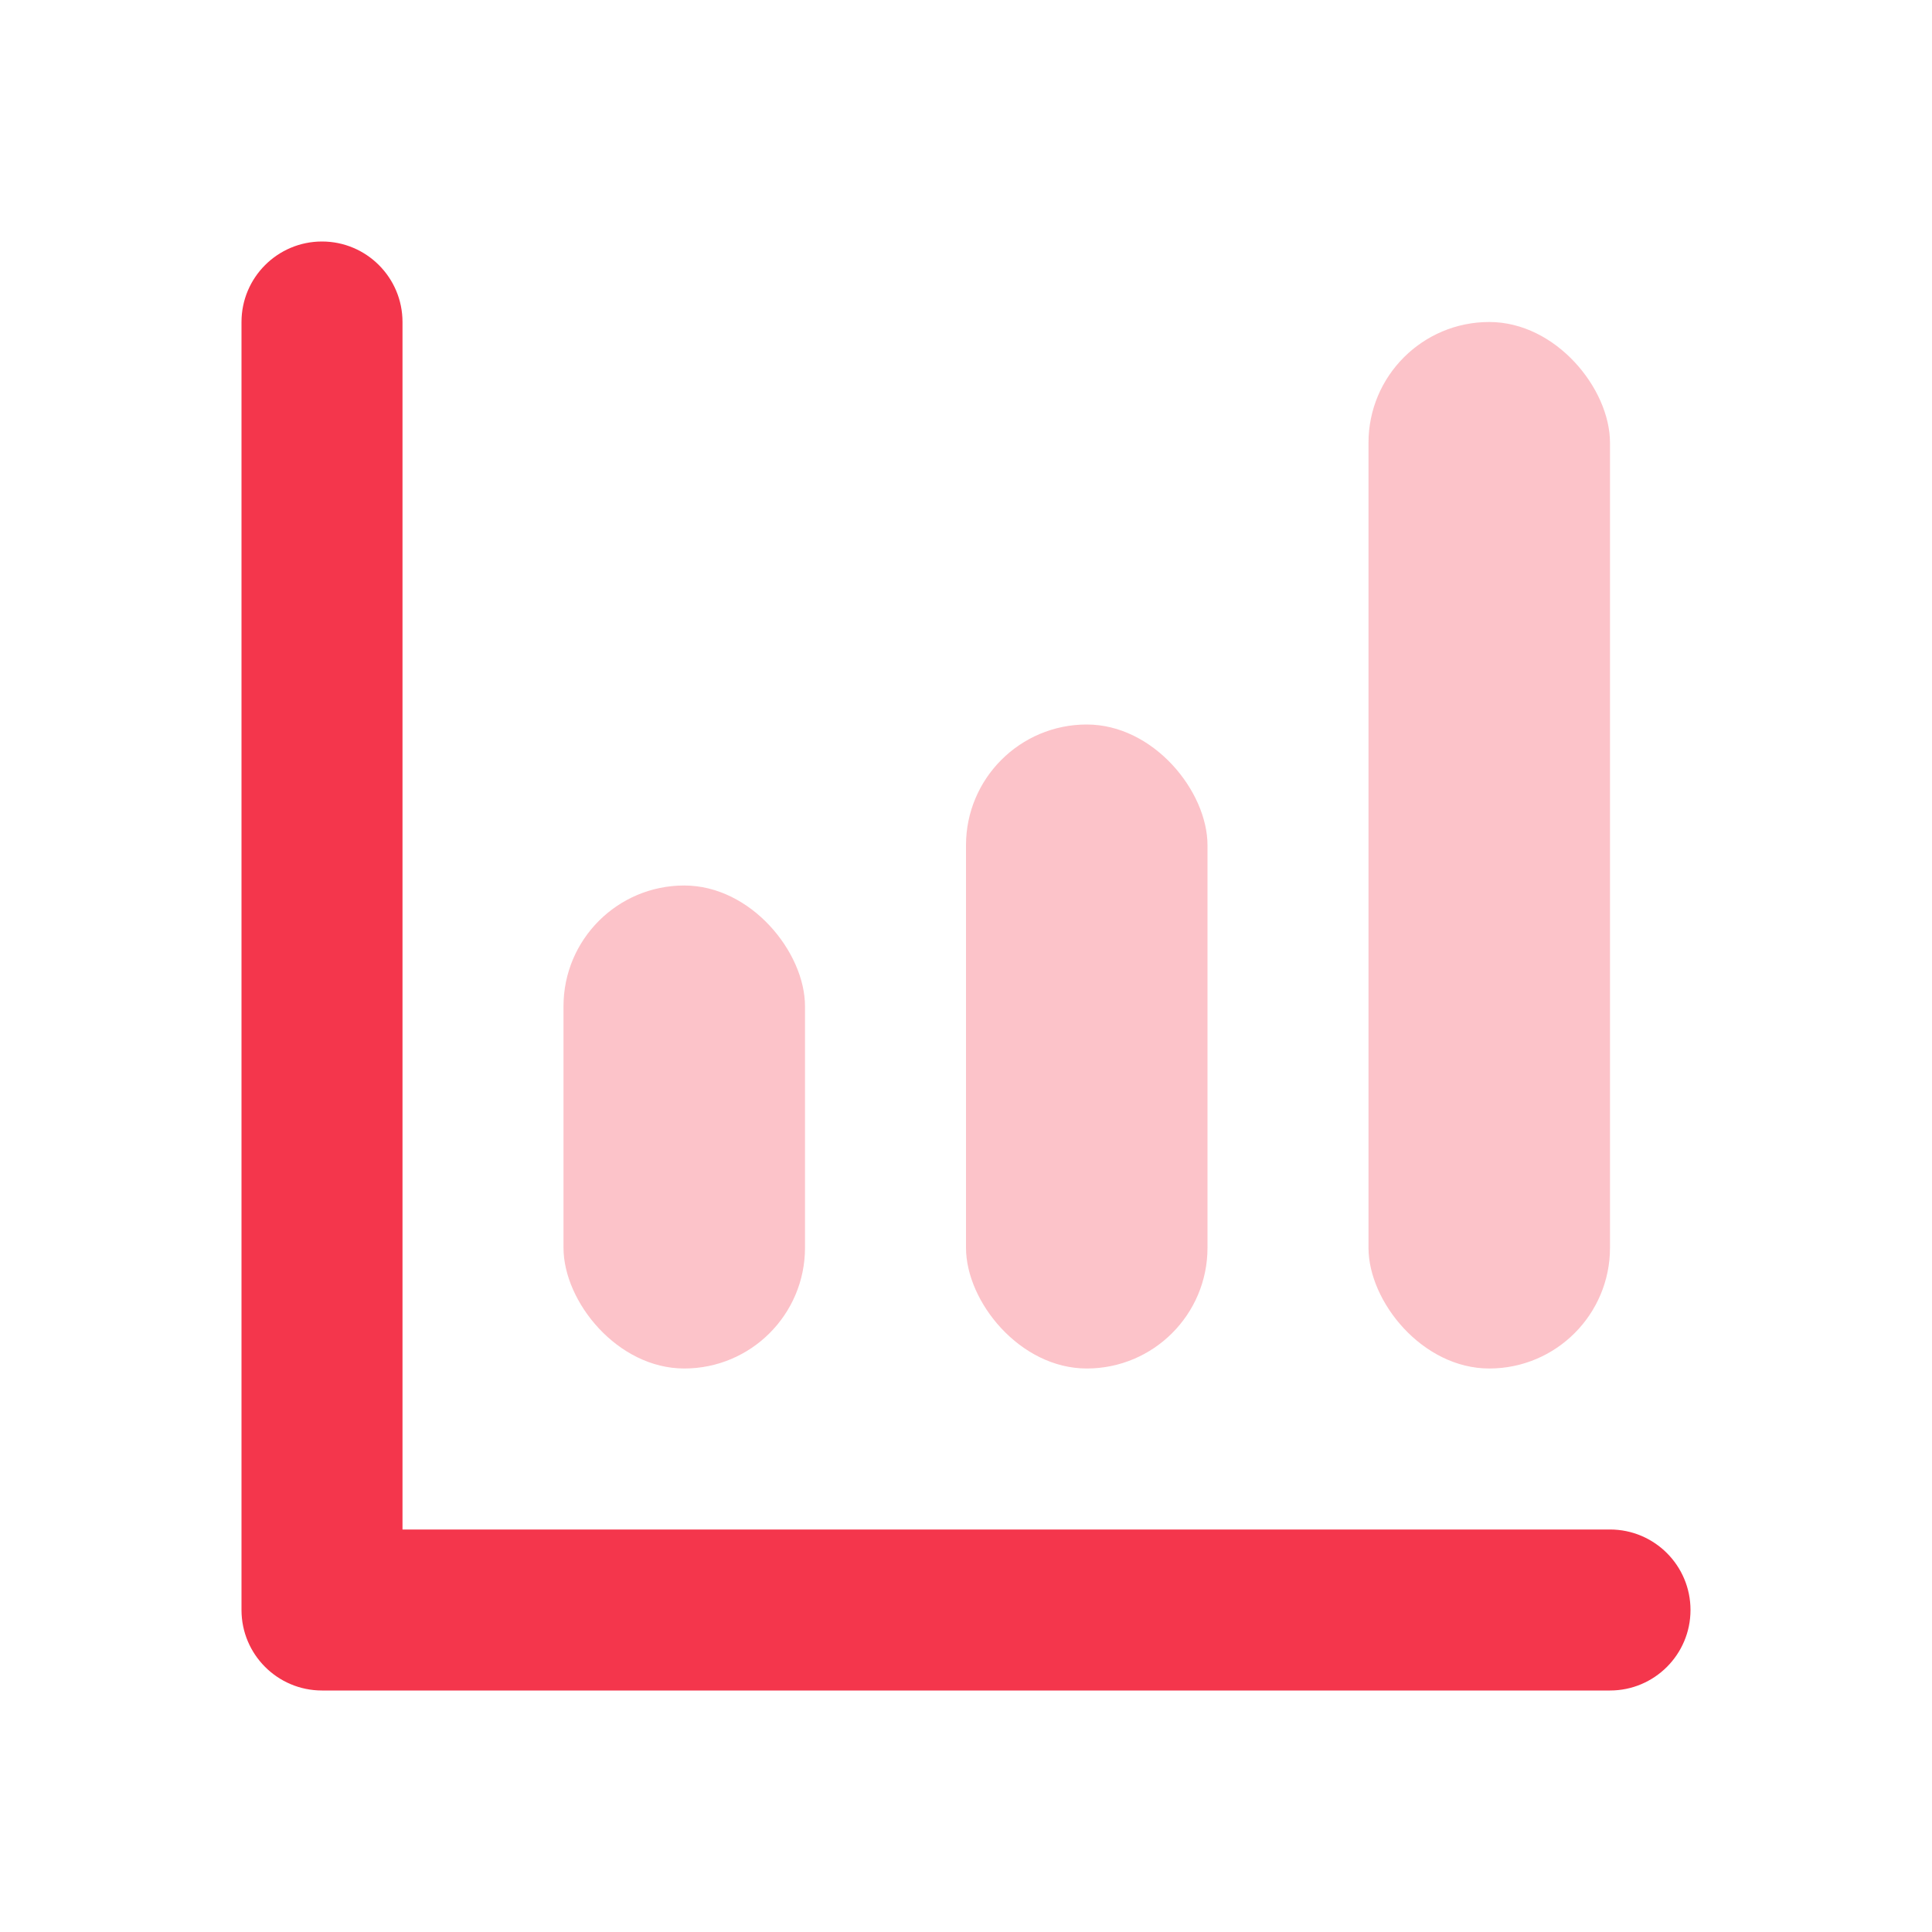
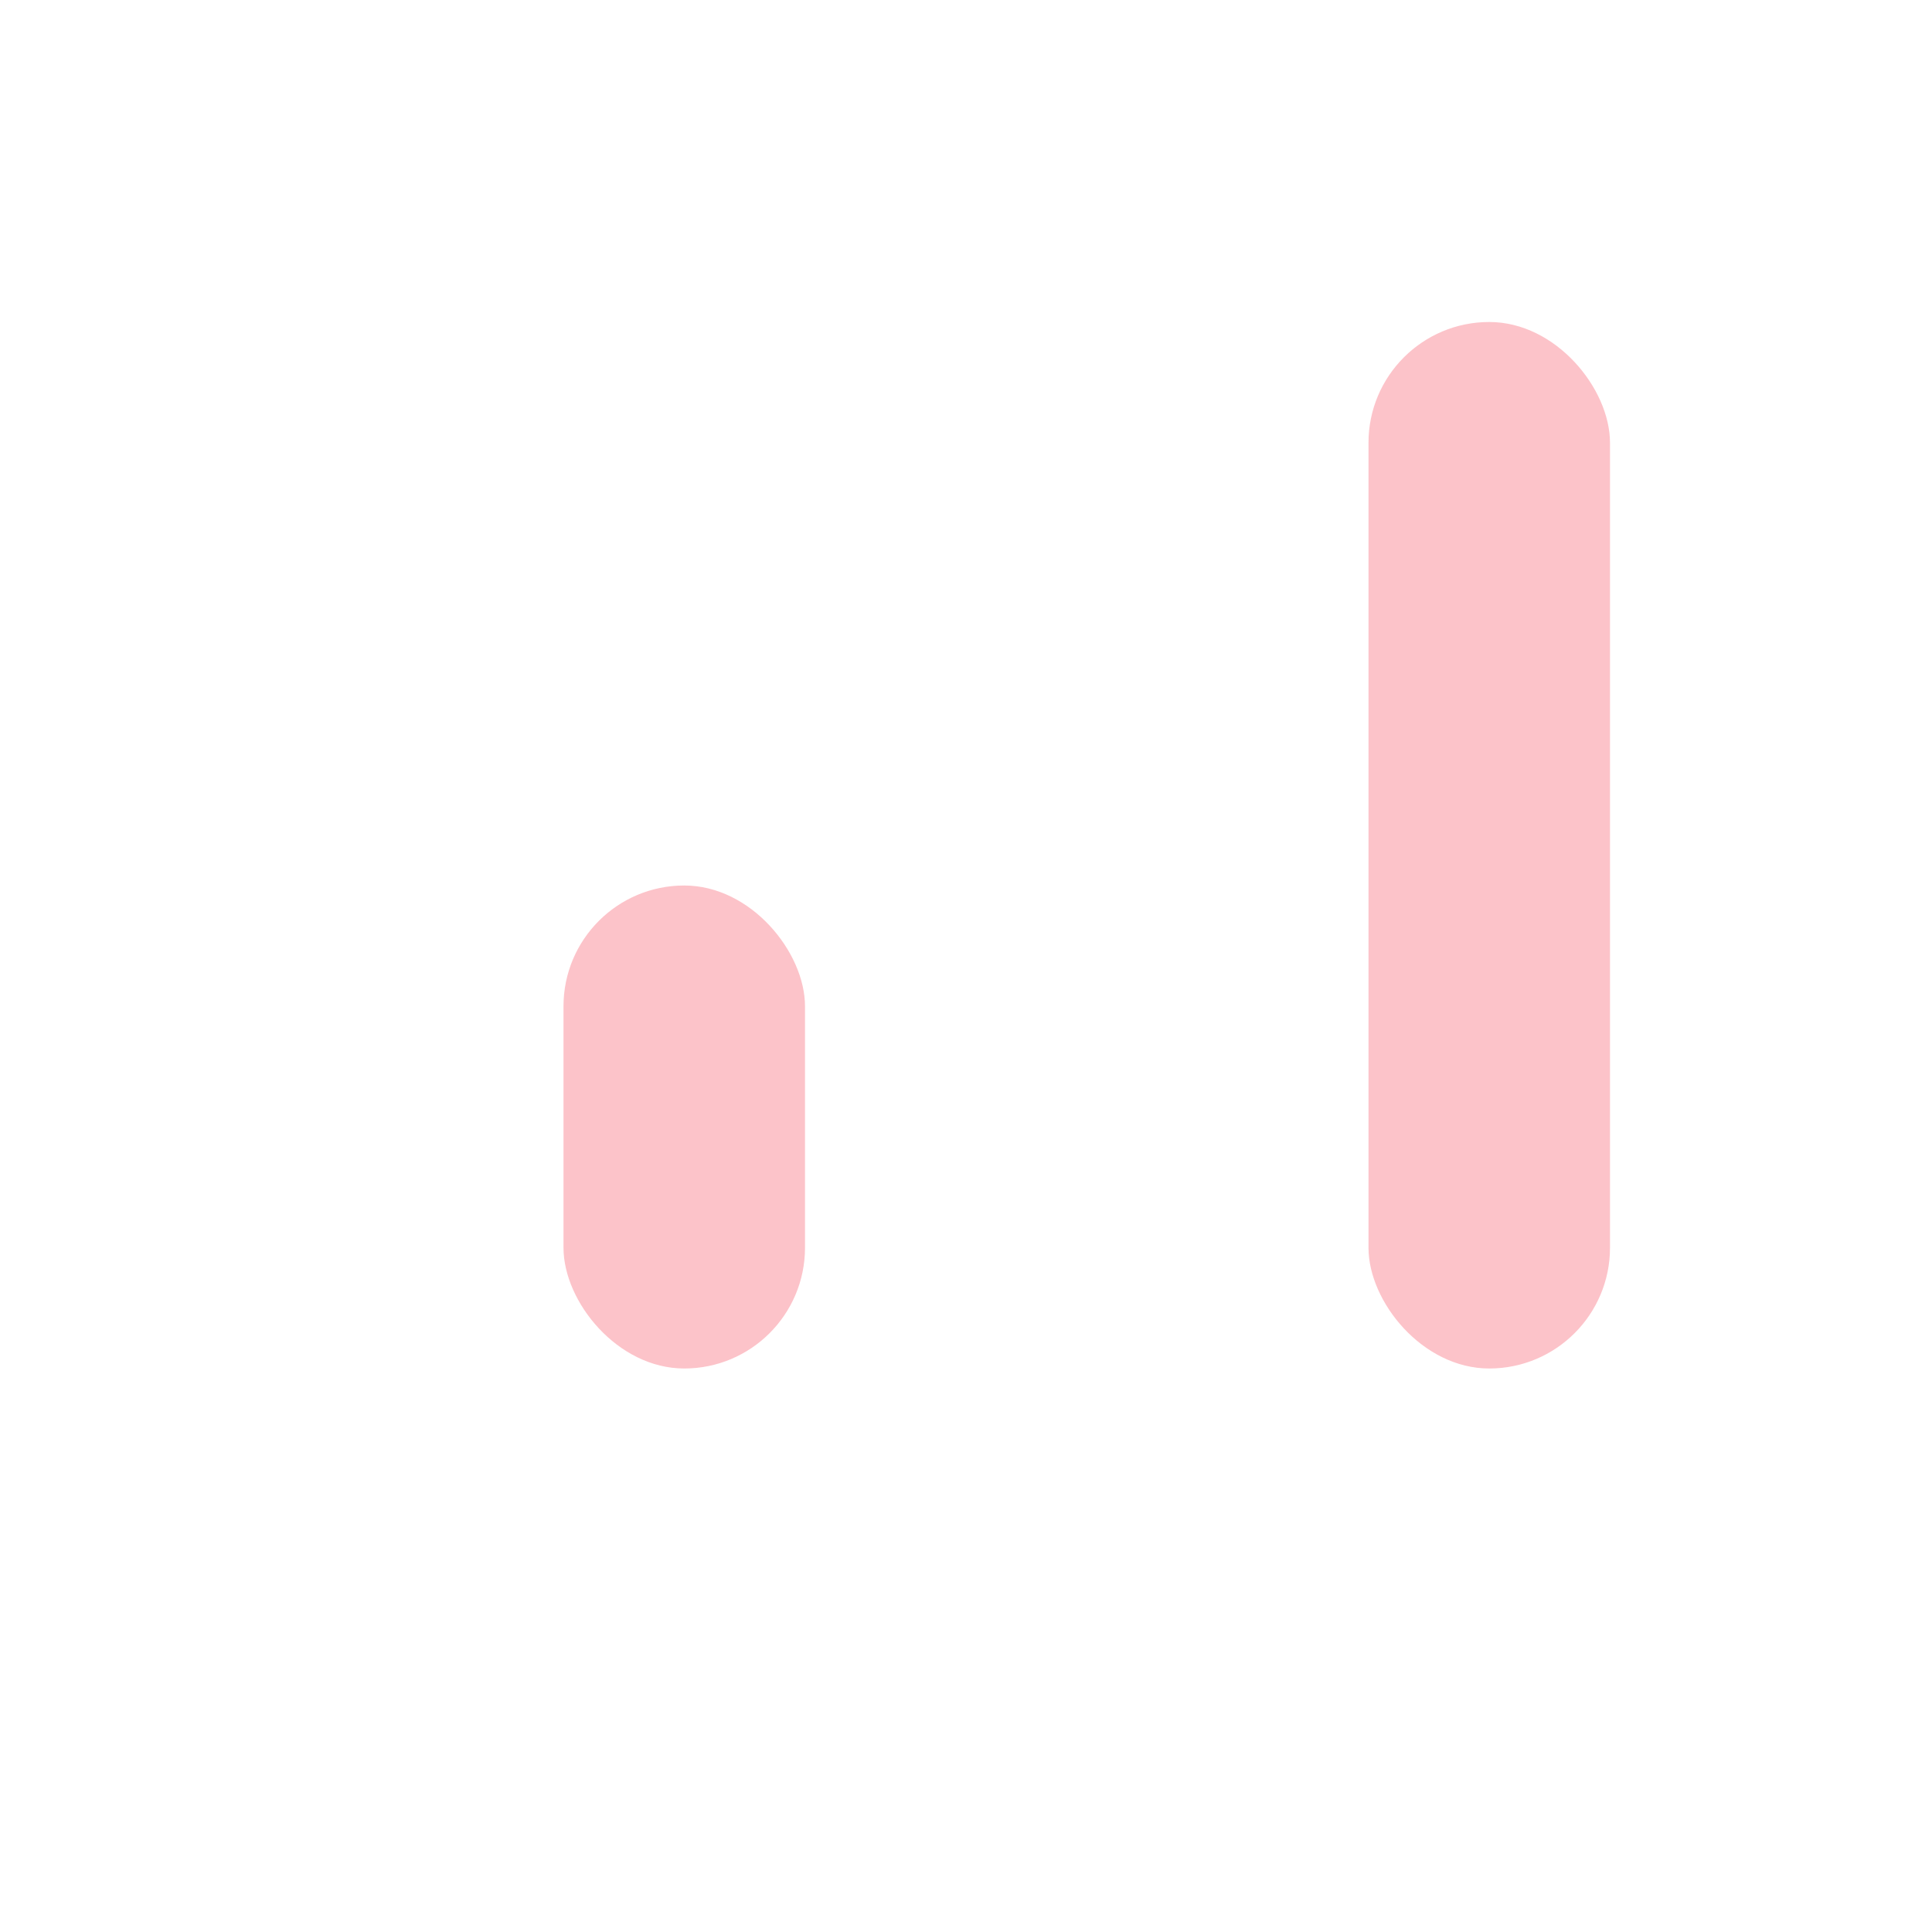
<svg xmlns="http://www.w3.org/2000/svg" width="24px" height="24px" viewBox="0 0 24 24" version="1.1">
  <title>Icon For Chart-bar#2</title>
  <g stroke="none" stroke-width="1" fill="none" fill-rule="evenodd">
-     <rect opacity="0" x="0" y="0" width="24" height="24" />
    <rect fill="#F4364C" opacity="0.3" x="17" y="4" width="3" height="13" rx="1.5" />
-     <rect fill="#F4364C" opacity="0.3" x="12" y="9" width="3" height="8" rx="1.5" />
-     <path d="M5,19 L20,19 C20.552,19 21,19.448 21,20 C21,20.552 20.552,21 20,21 L4,21 C3.448,21 3,20.552 3,20 L3,4 C3,3.448 3.448,3 4,3 C4.552,3 5,3.448 5,4 L5,19 Z" fill="#F4364C" fill-rule="nonzero" />
    <rect fill="#F4364C" opacity="0.3" x="7" y="11" width="3" height="6" rx="1.5" />
  </g>
</svg>